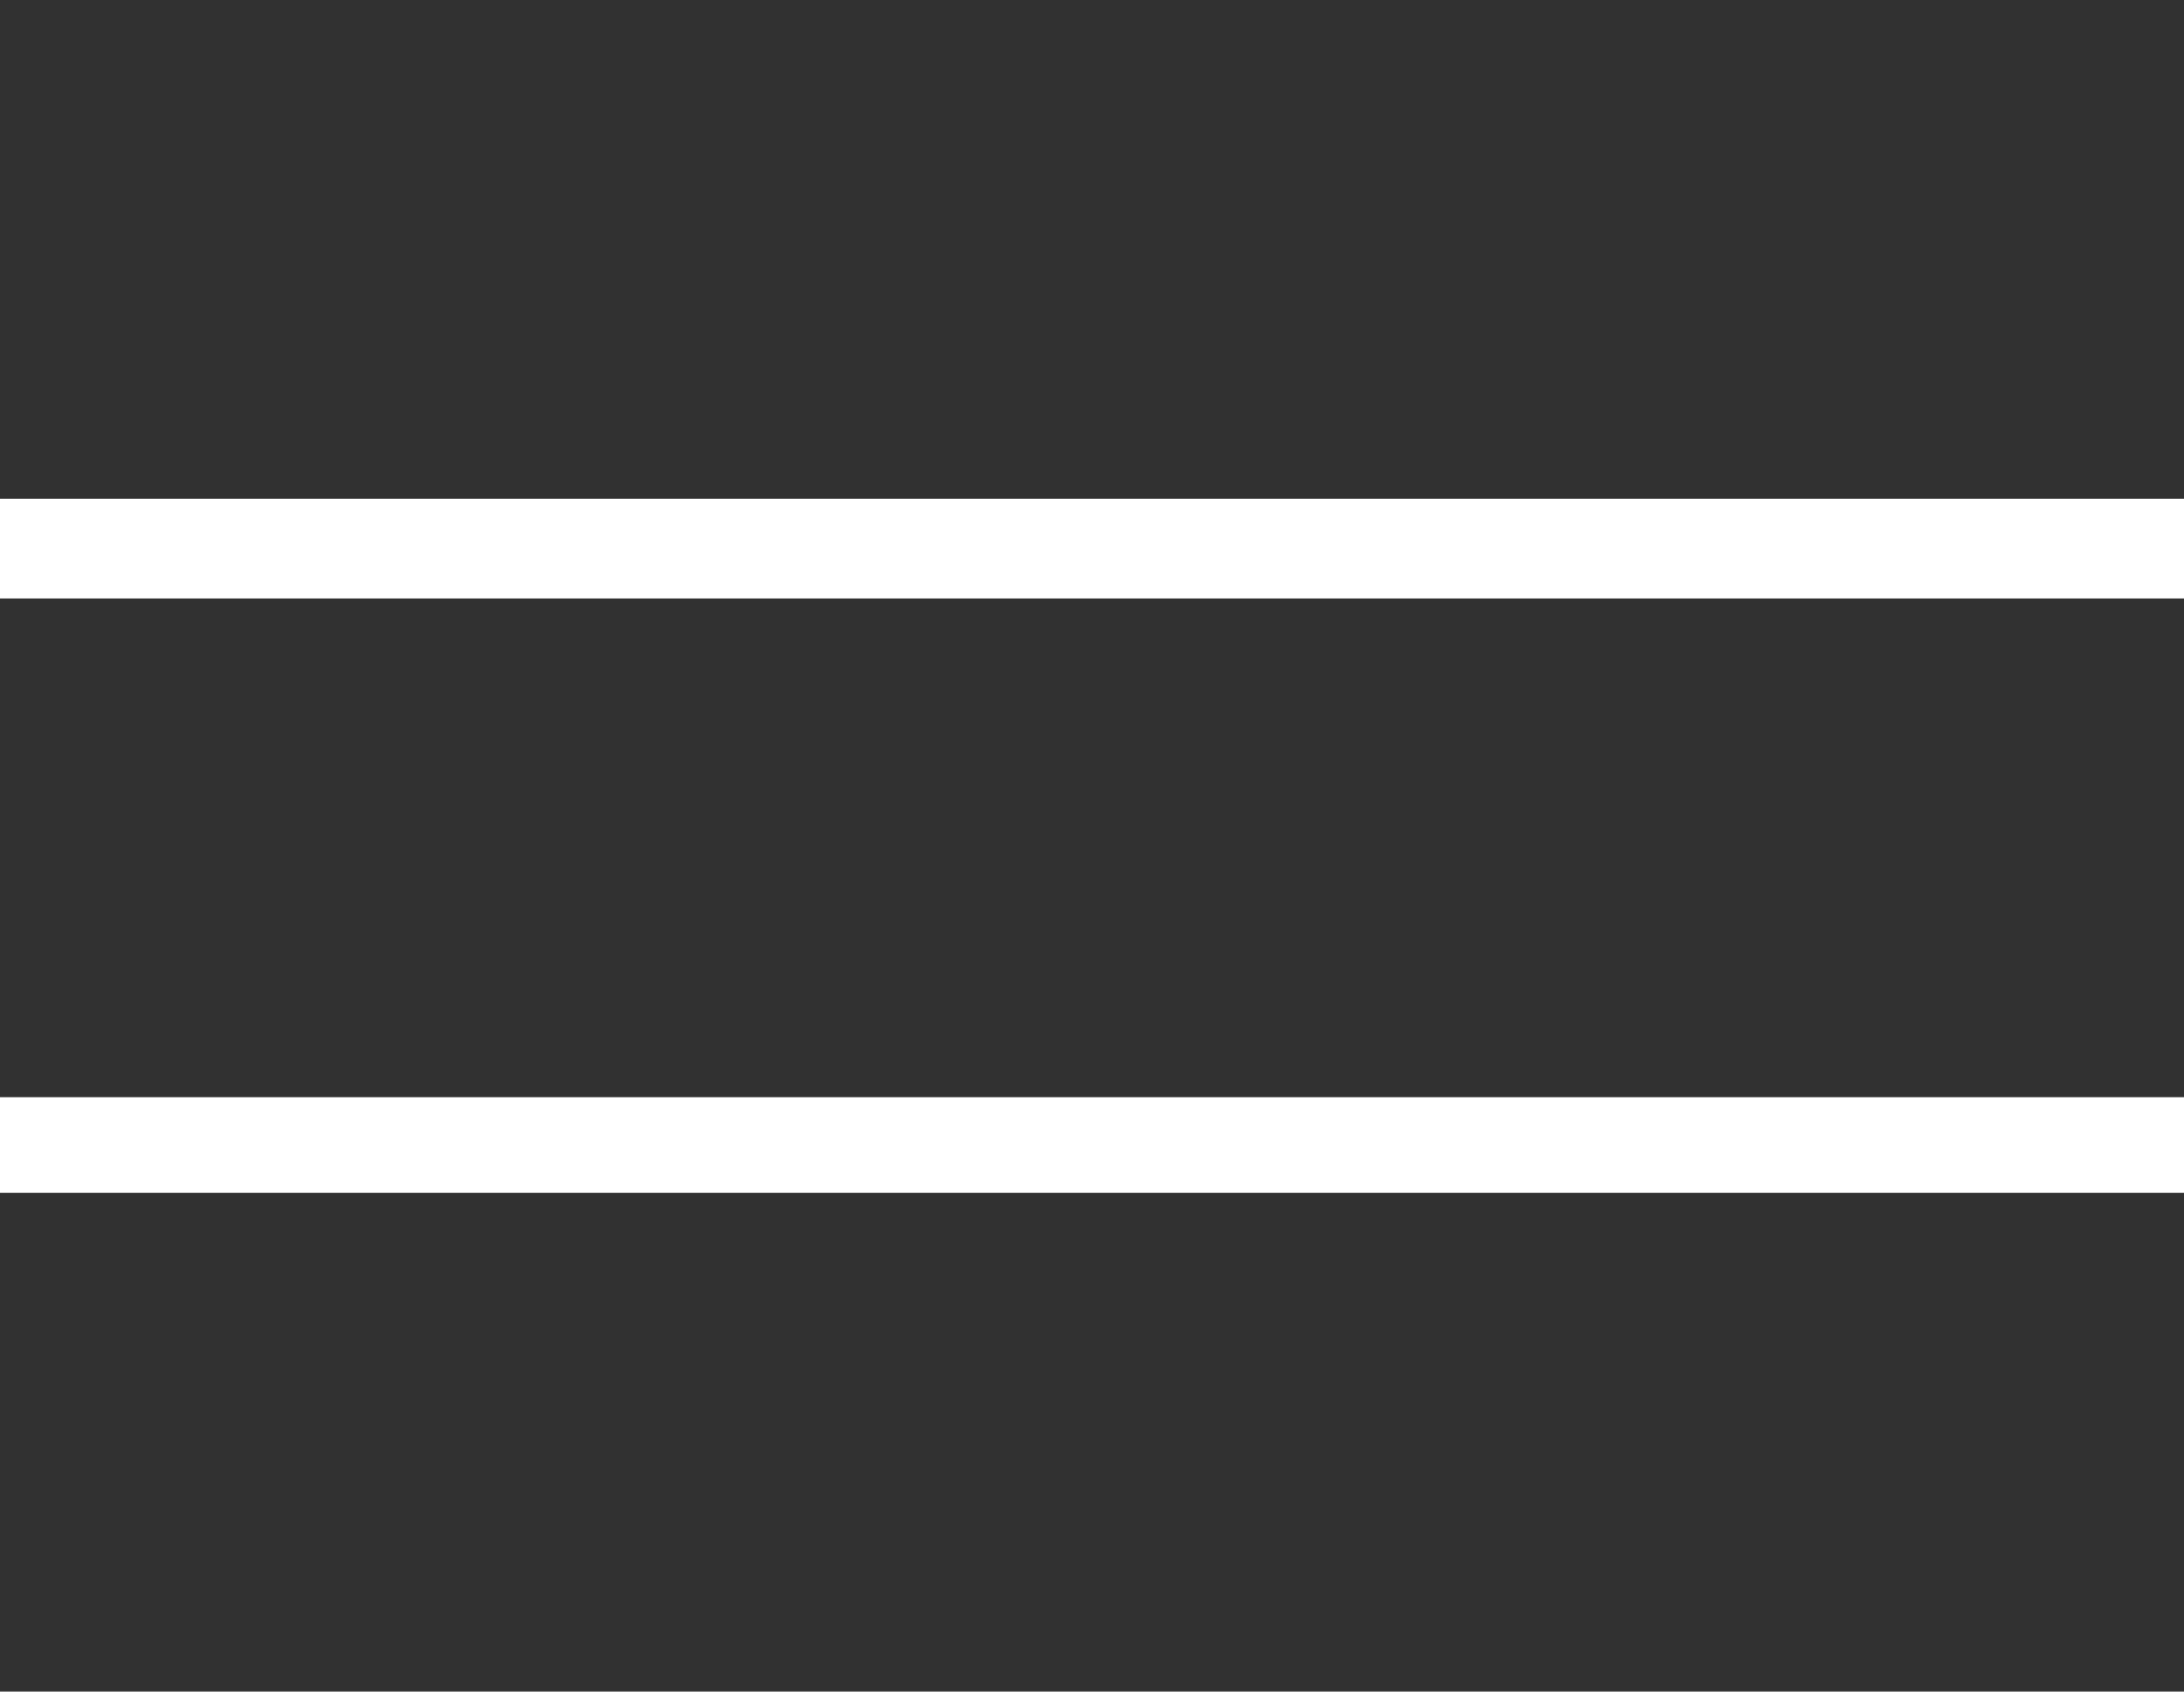
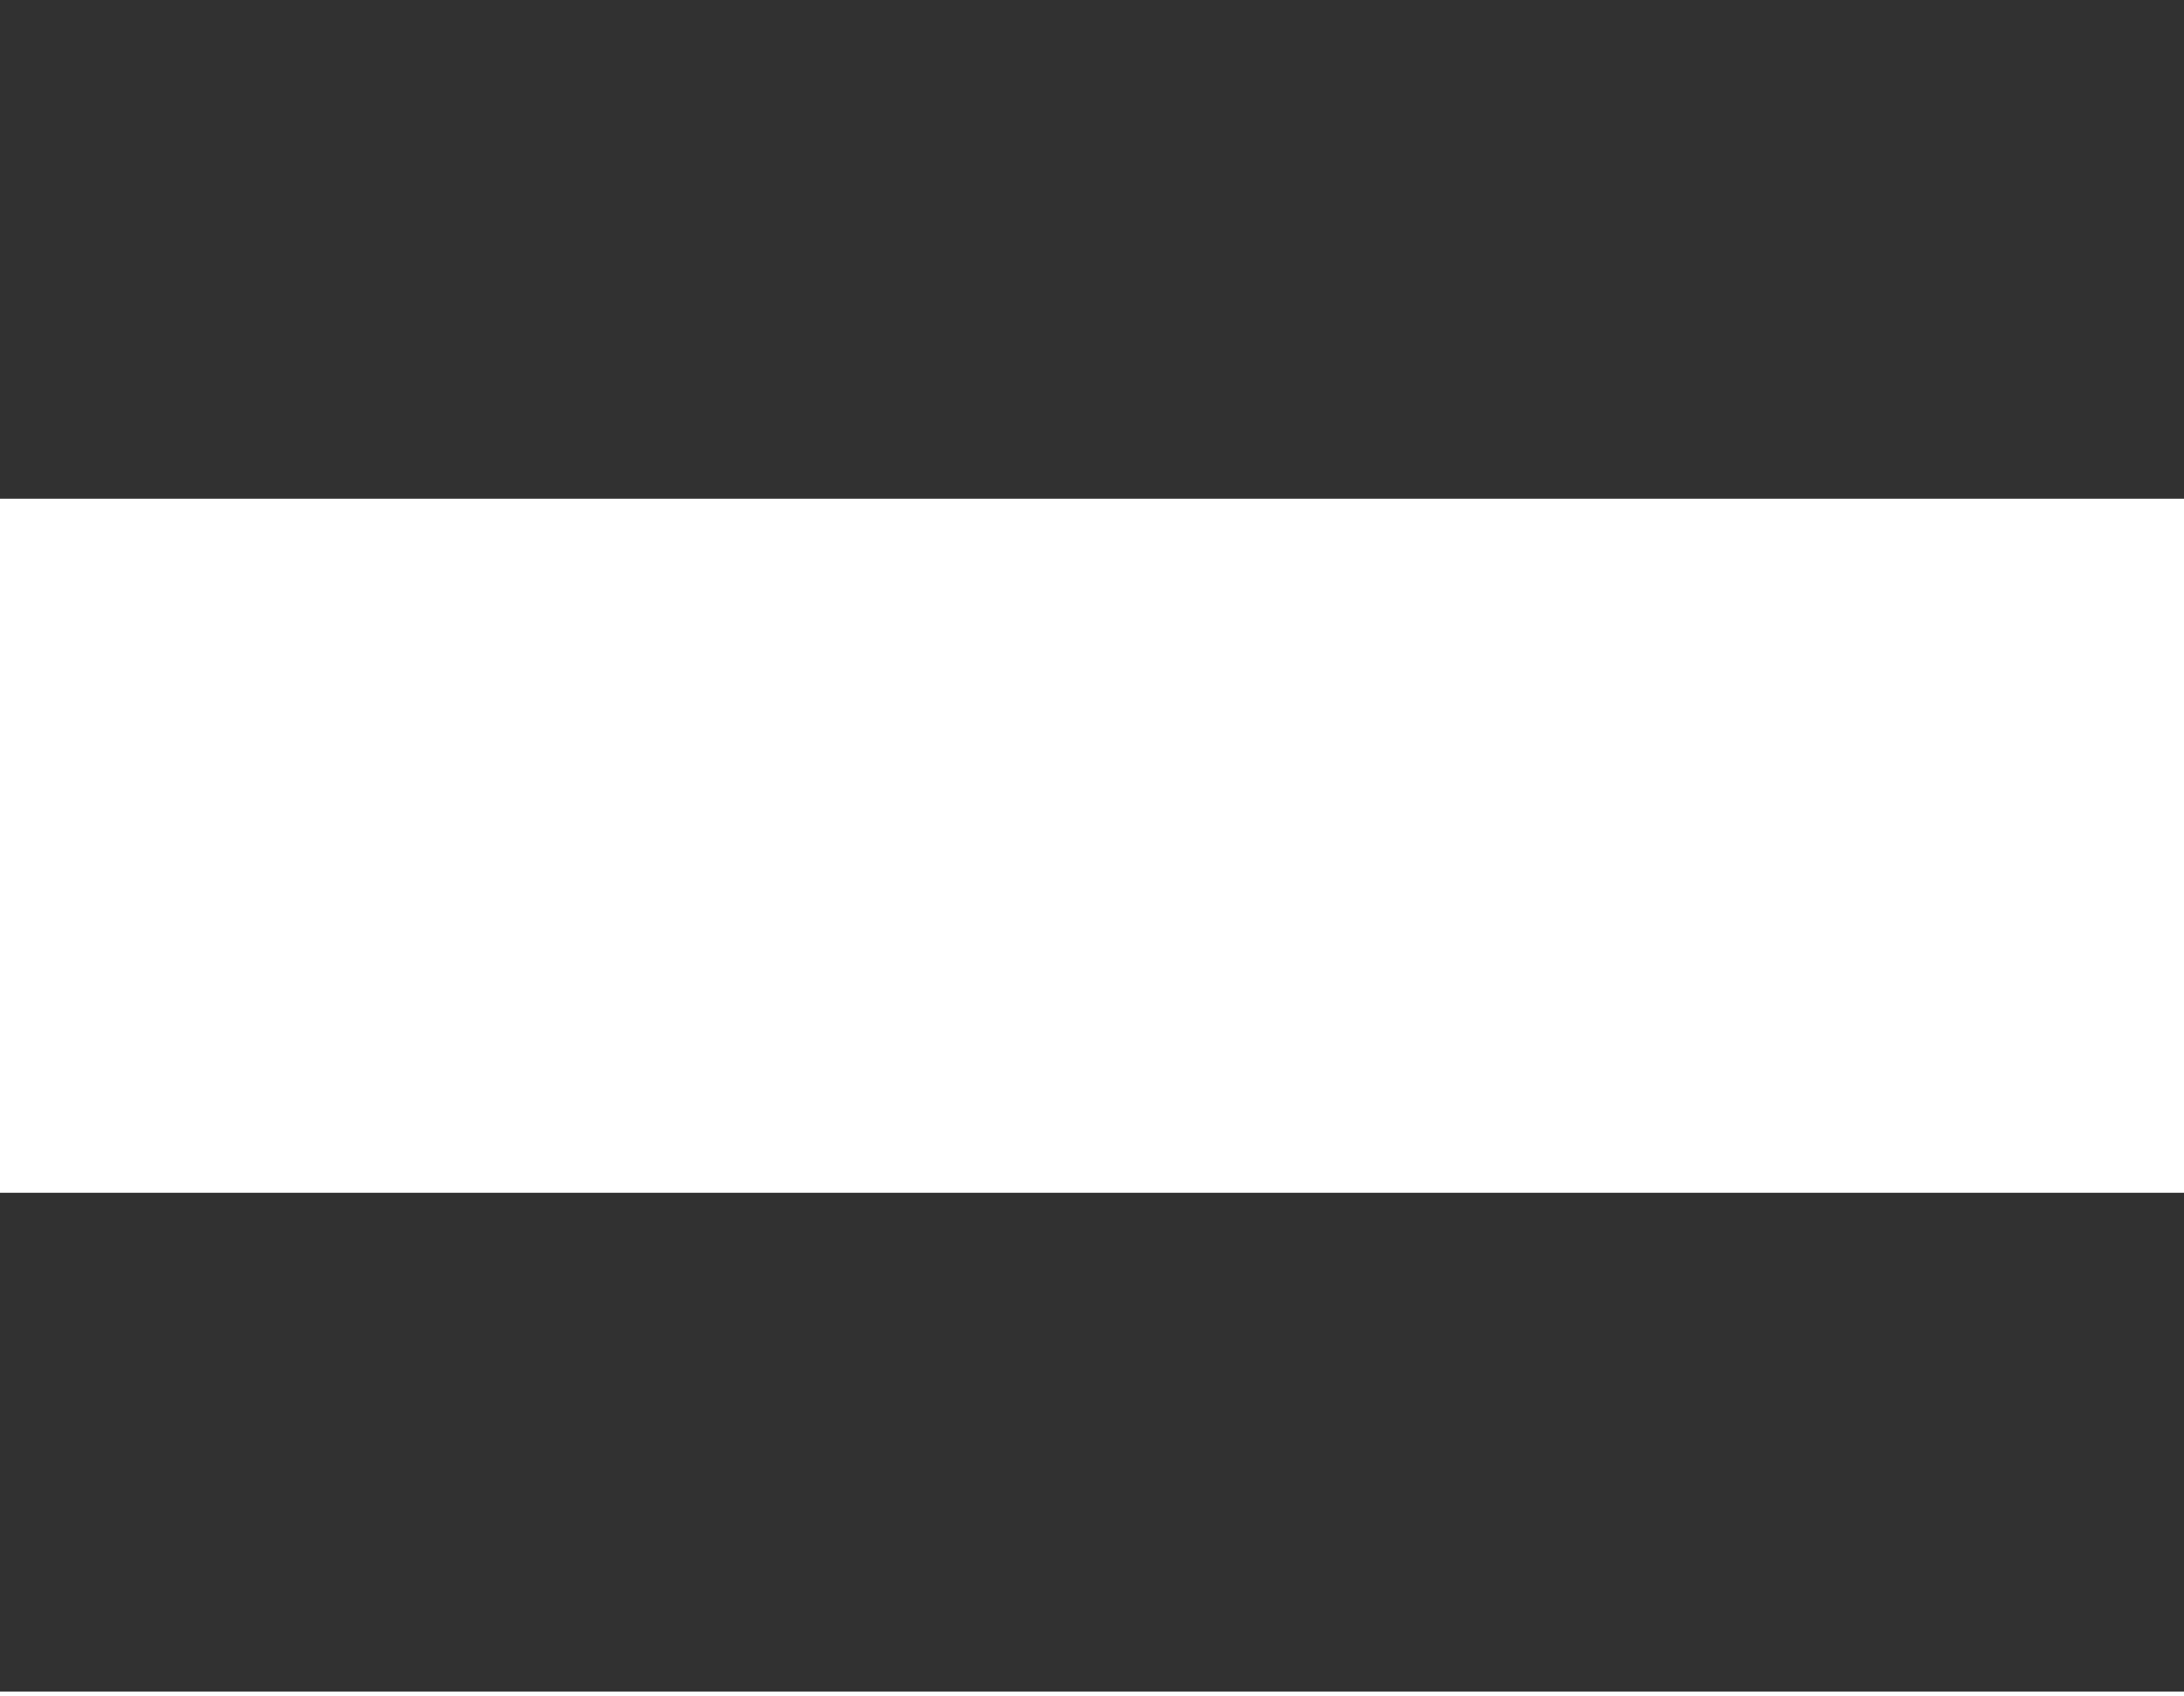
<svg xmlns="http://www.w3.org/2000/svg" version="1.1" id="Layer_1" x="0px" y="0px" width="109.5px" height="85px" viewBox="0 0 109.5 85" enable-background="new 0 0 109.5 85" xml:space="preserve">
  <g>
    <g>
      <polygon fill="#313131" points="85.625,59.791 80.958,59.791 57.083,59.791 52.417,59.791 28.542,59.791 0,59.791 0,84.792     28.542,84.792 52.417,84.792 57.083,84.792 80.958,84.792 85.625,84.792 96,84.792 109.5,84.792 109.5,59.791 96,59.791   " />
    </g>
    <g>
      <polygon fill="#313131" points="96,0 85.625,0 80.958,0 57.083,0 52.417,0 28.542,0 0,0 0,25 28.542,25 52.417,25 57.083,25     80.958,25 85.625,25 96,25 109.5,25 109.5,0   " />
    </g>
    <g>
-       <polygon fill="#313131" points="85.625,30 80.958,30 57.083,30 52.417,30 28.542,30 0,30 0,55 28.542,55 52.417,55 57.083,55     80.958,55 85.625,55 96,55 109.5,55 109.5,30 96,30   " />
-     </g>
+       </g>
  </g>
</svg>